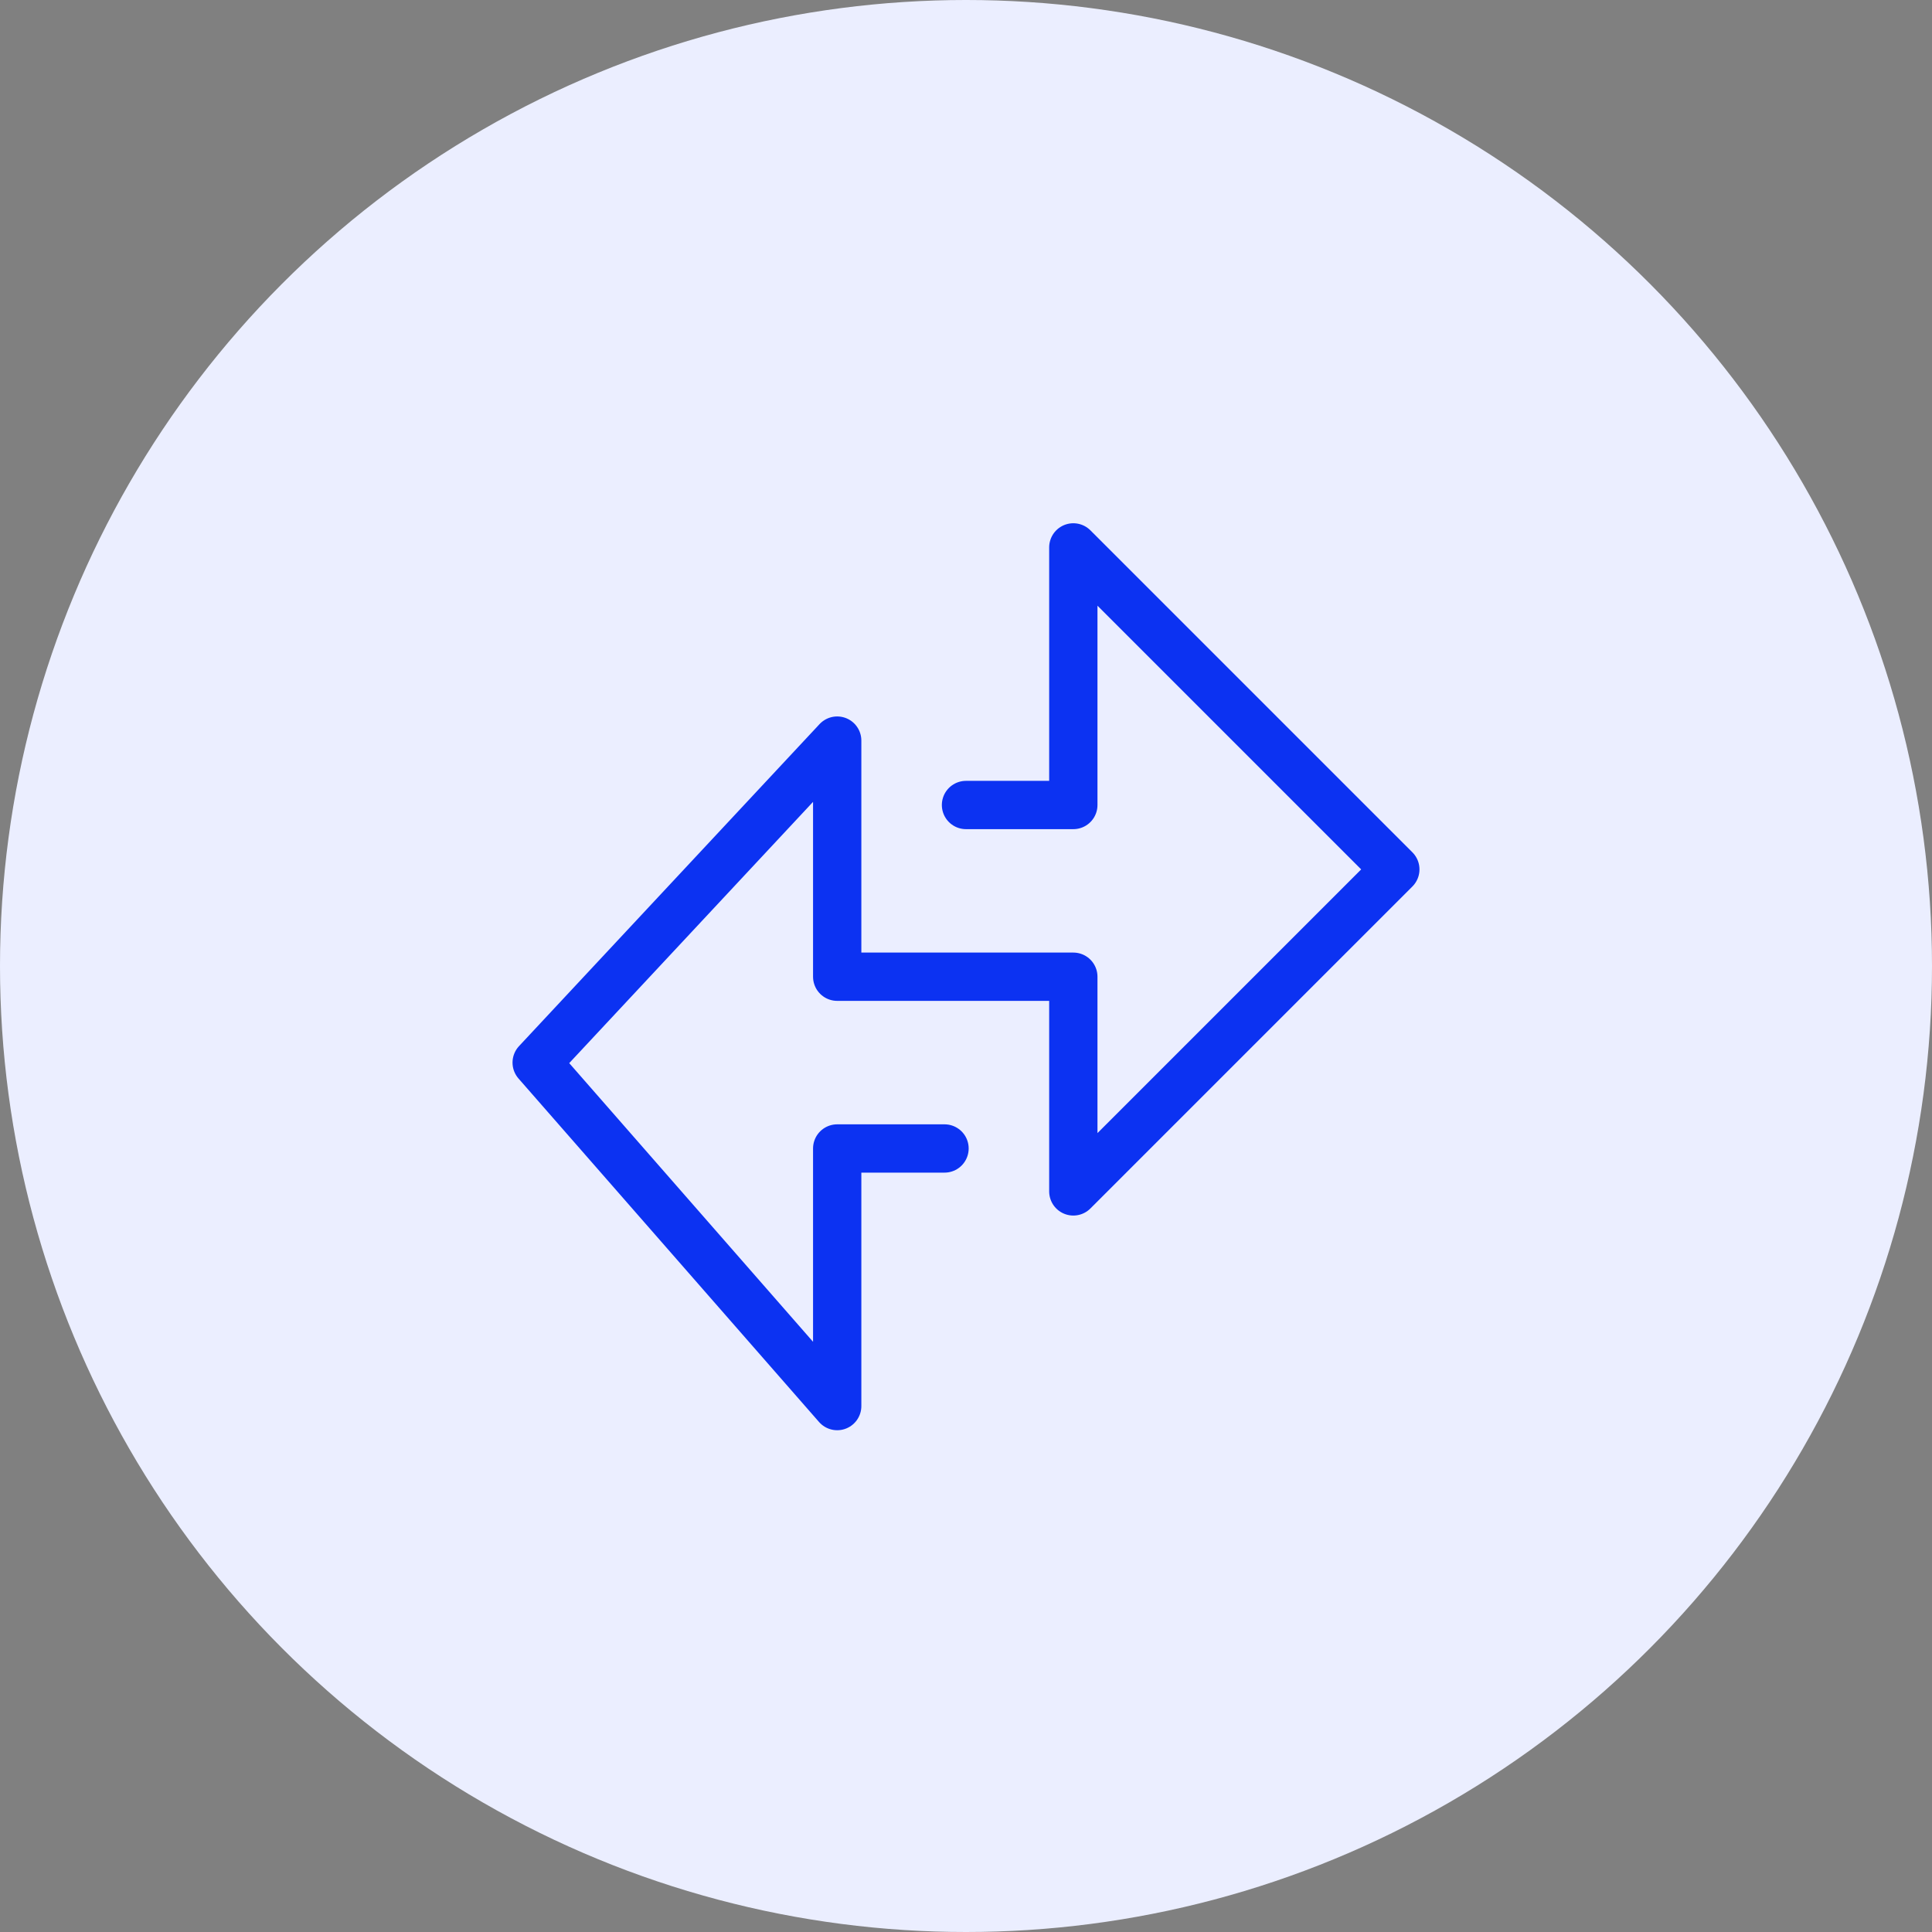
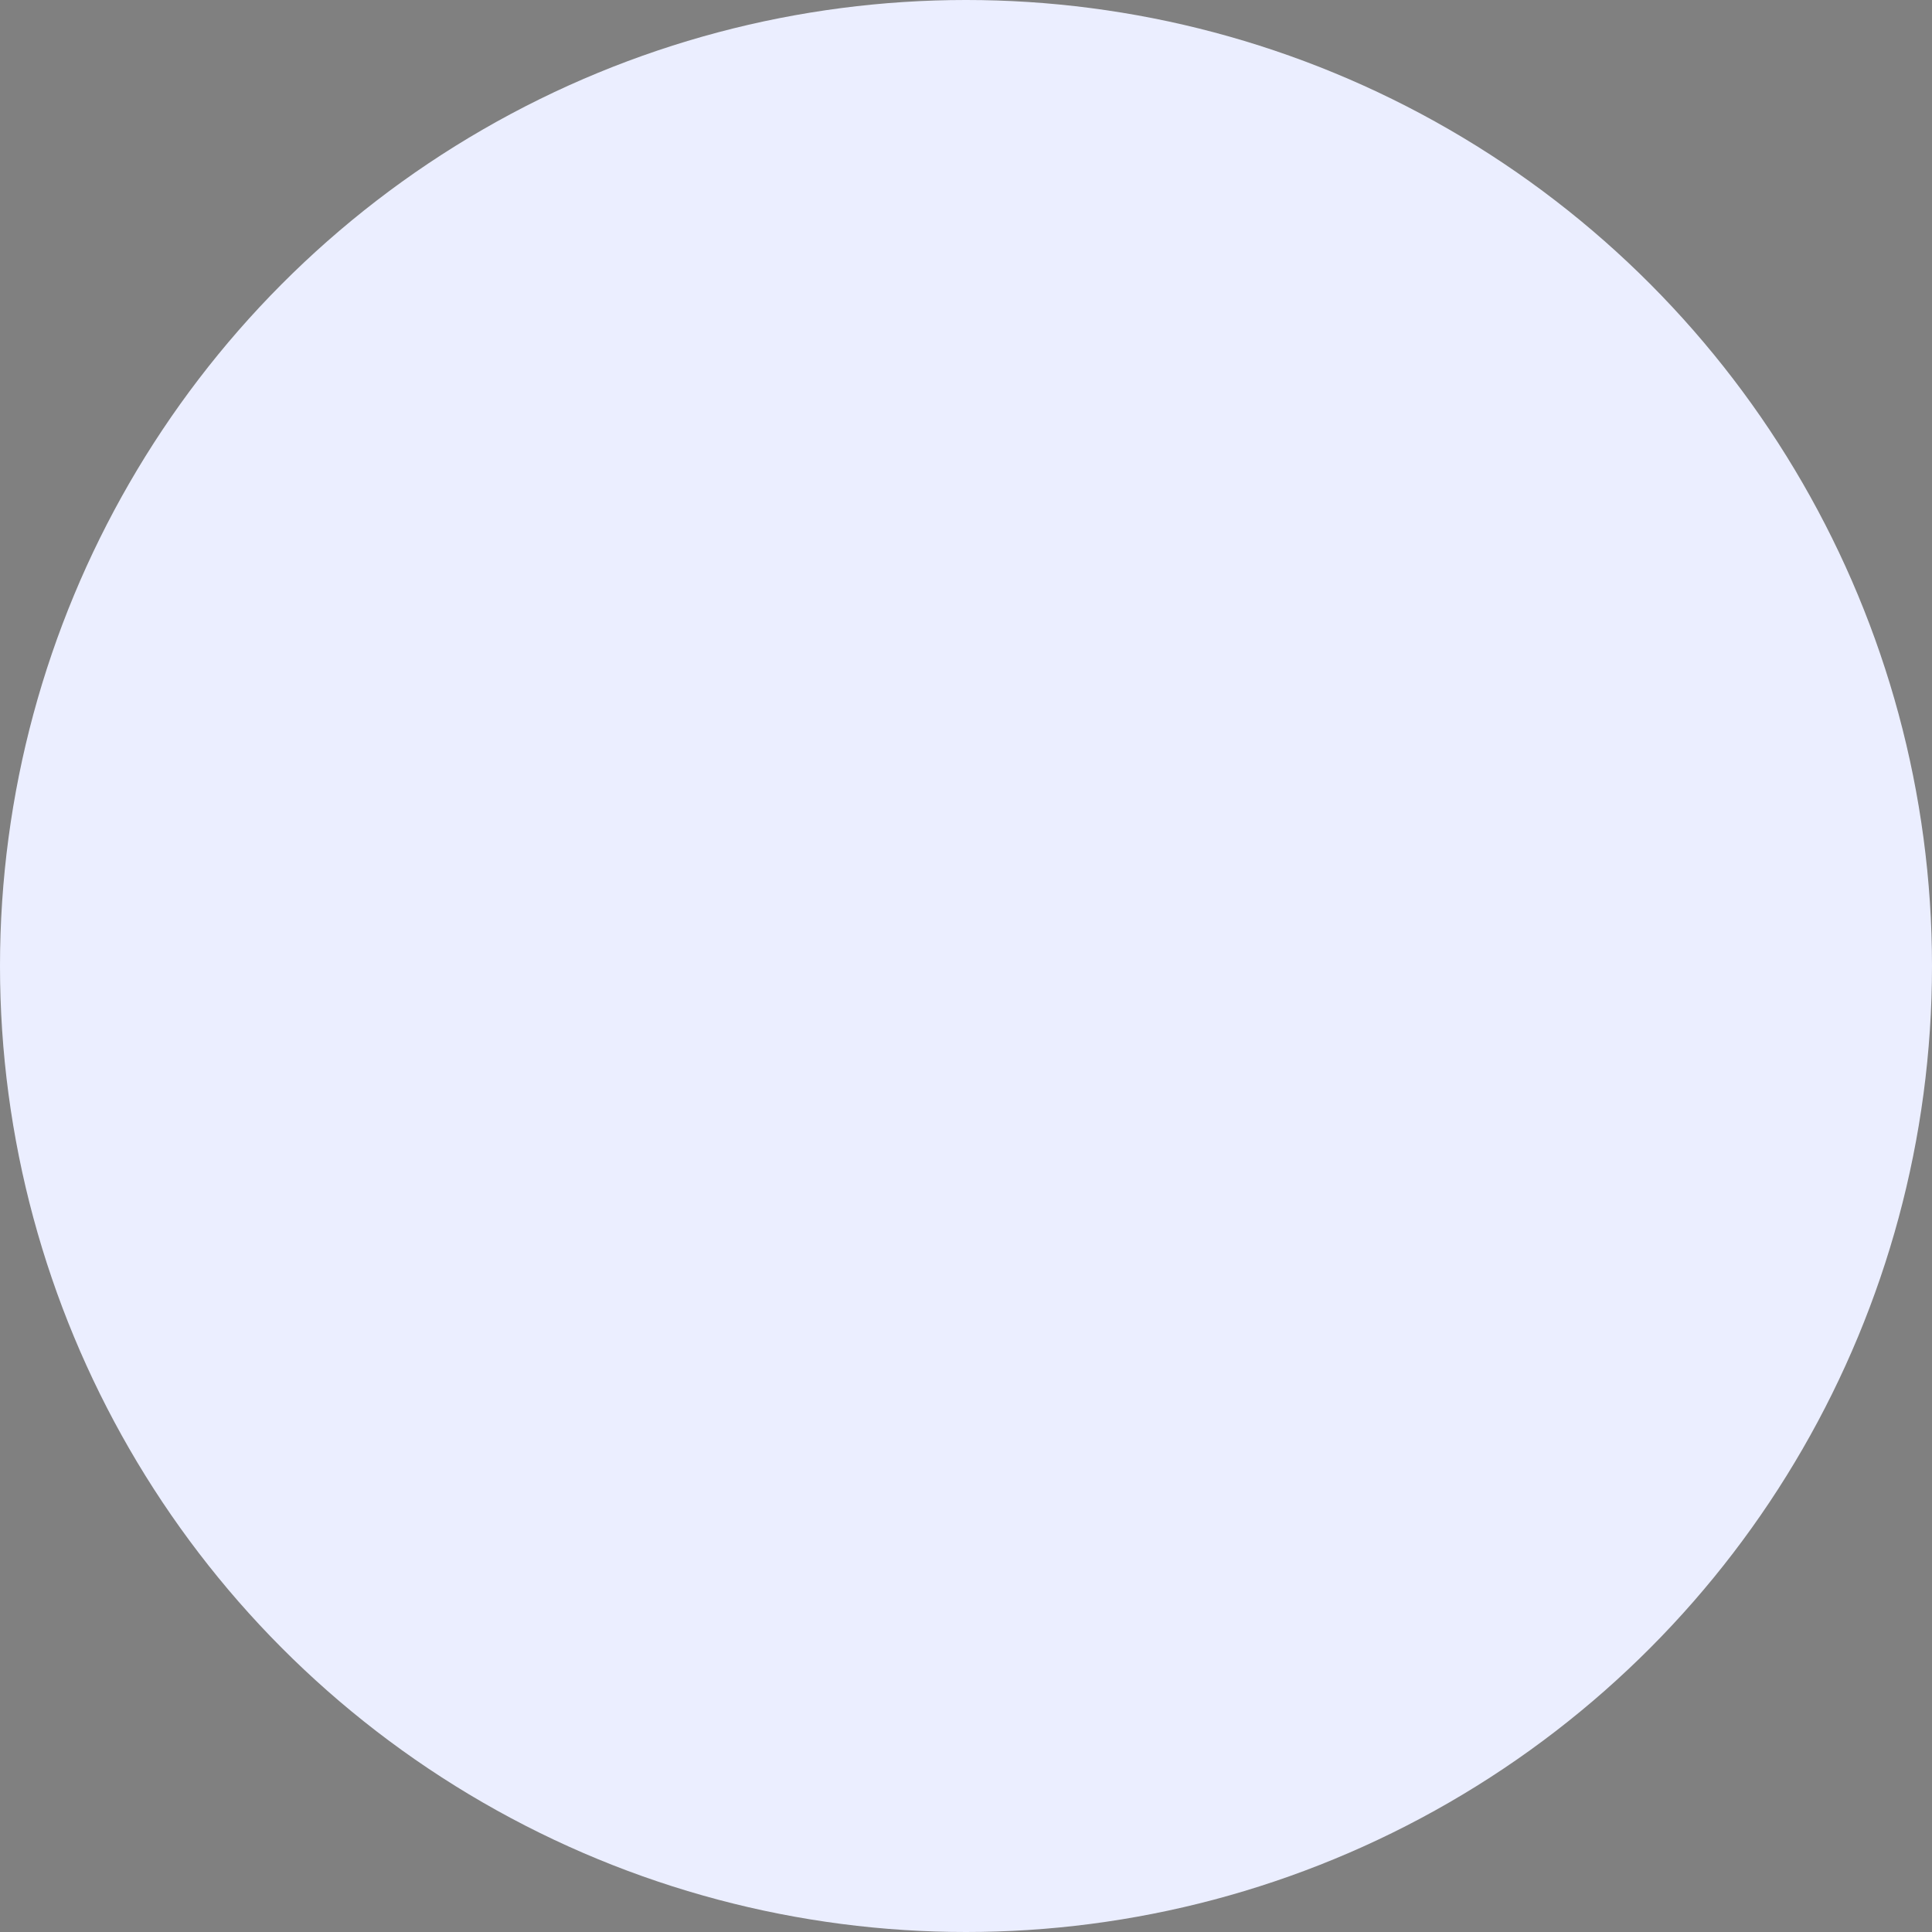
<svg xmlns="http://www.w3.org/2000/svg" width="60" height="60" viewBox="0 0 60 60" fill="none">
  <rect x="0" y="0" width="60" height="60" fill="#808080" stroke="none" />
  <circle cx="30" cy="30" r="30" fill="#EBEEFF" />
-   <path d="M30 25H33.333V17L43.333 27L33.333 37V30.333H26V23L16.667 33L26 43.667V35.667H29.333" stroke="#0C32F2" stroke-width="1.5" stroke-linecap="round" stroke-linejoin="round" />
</svg>